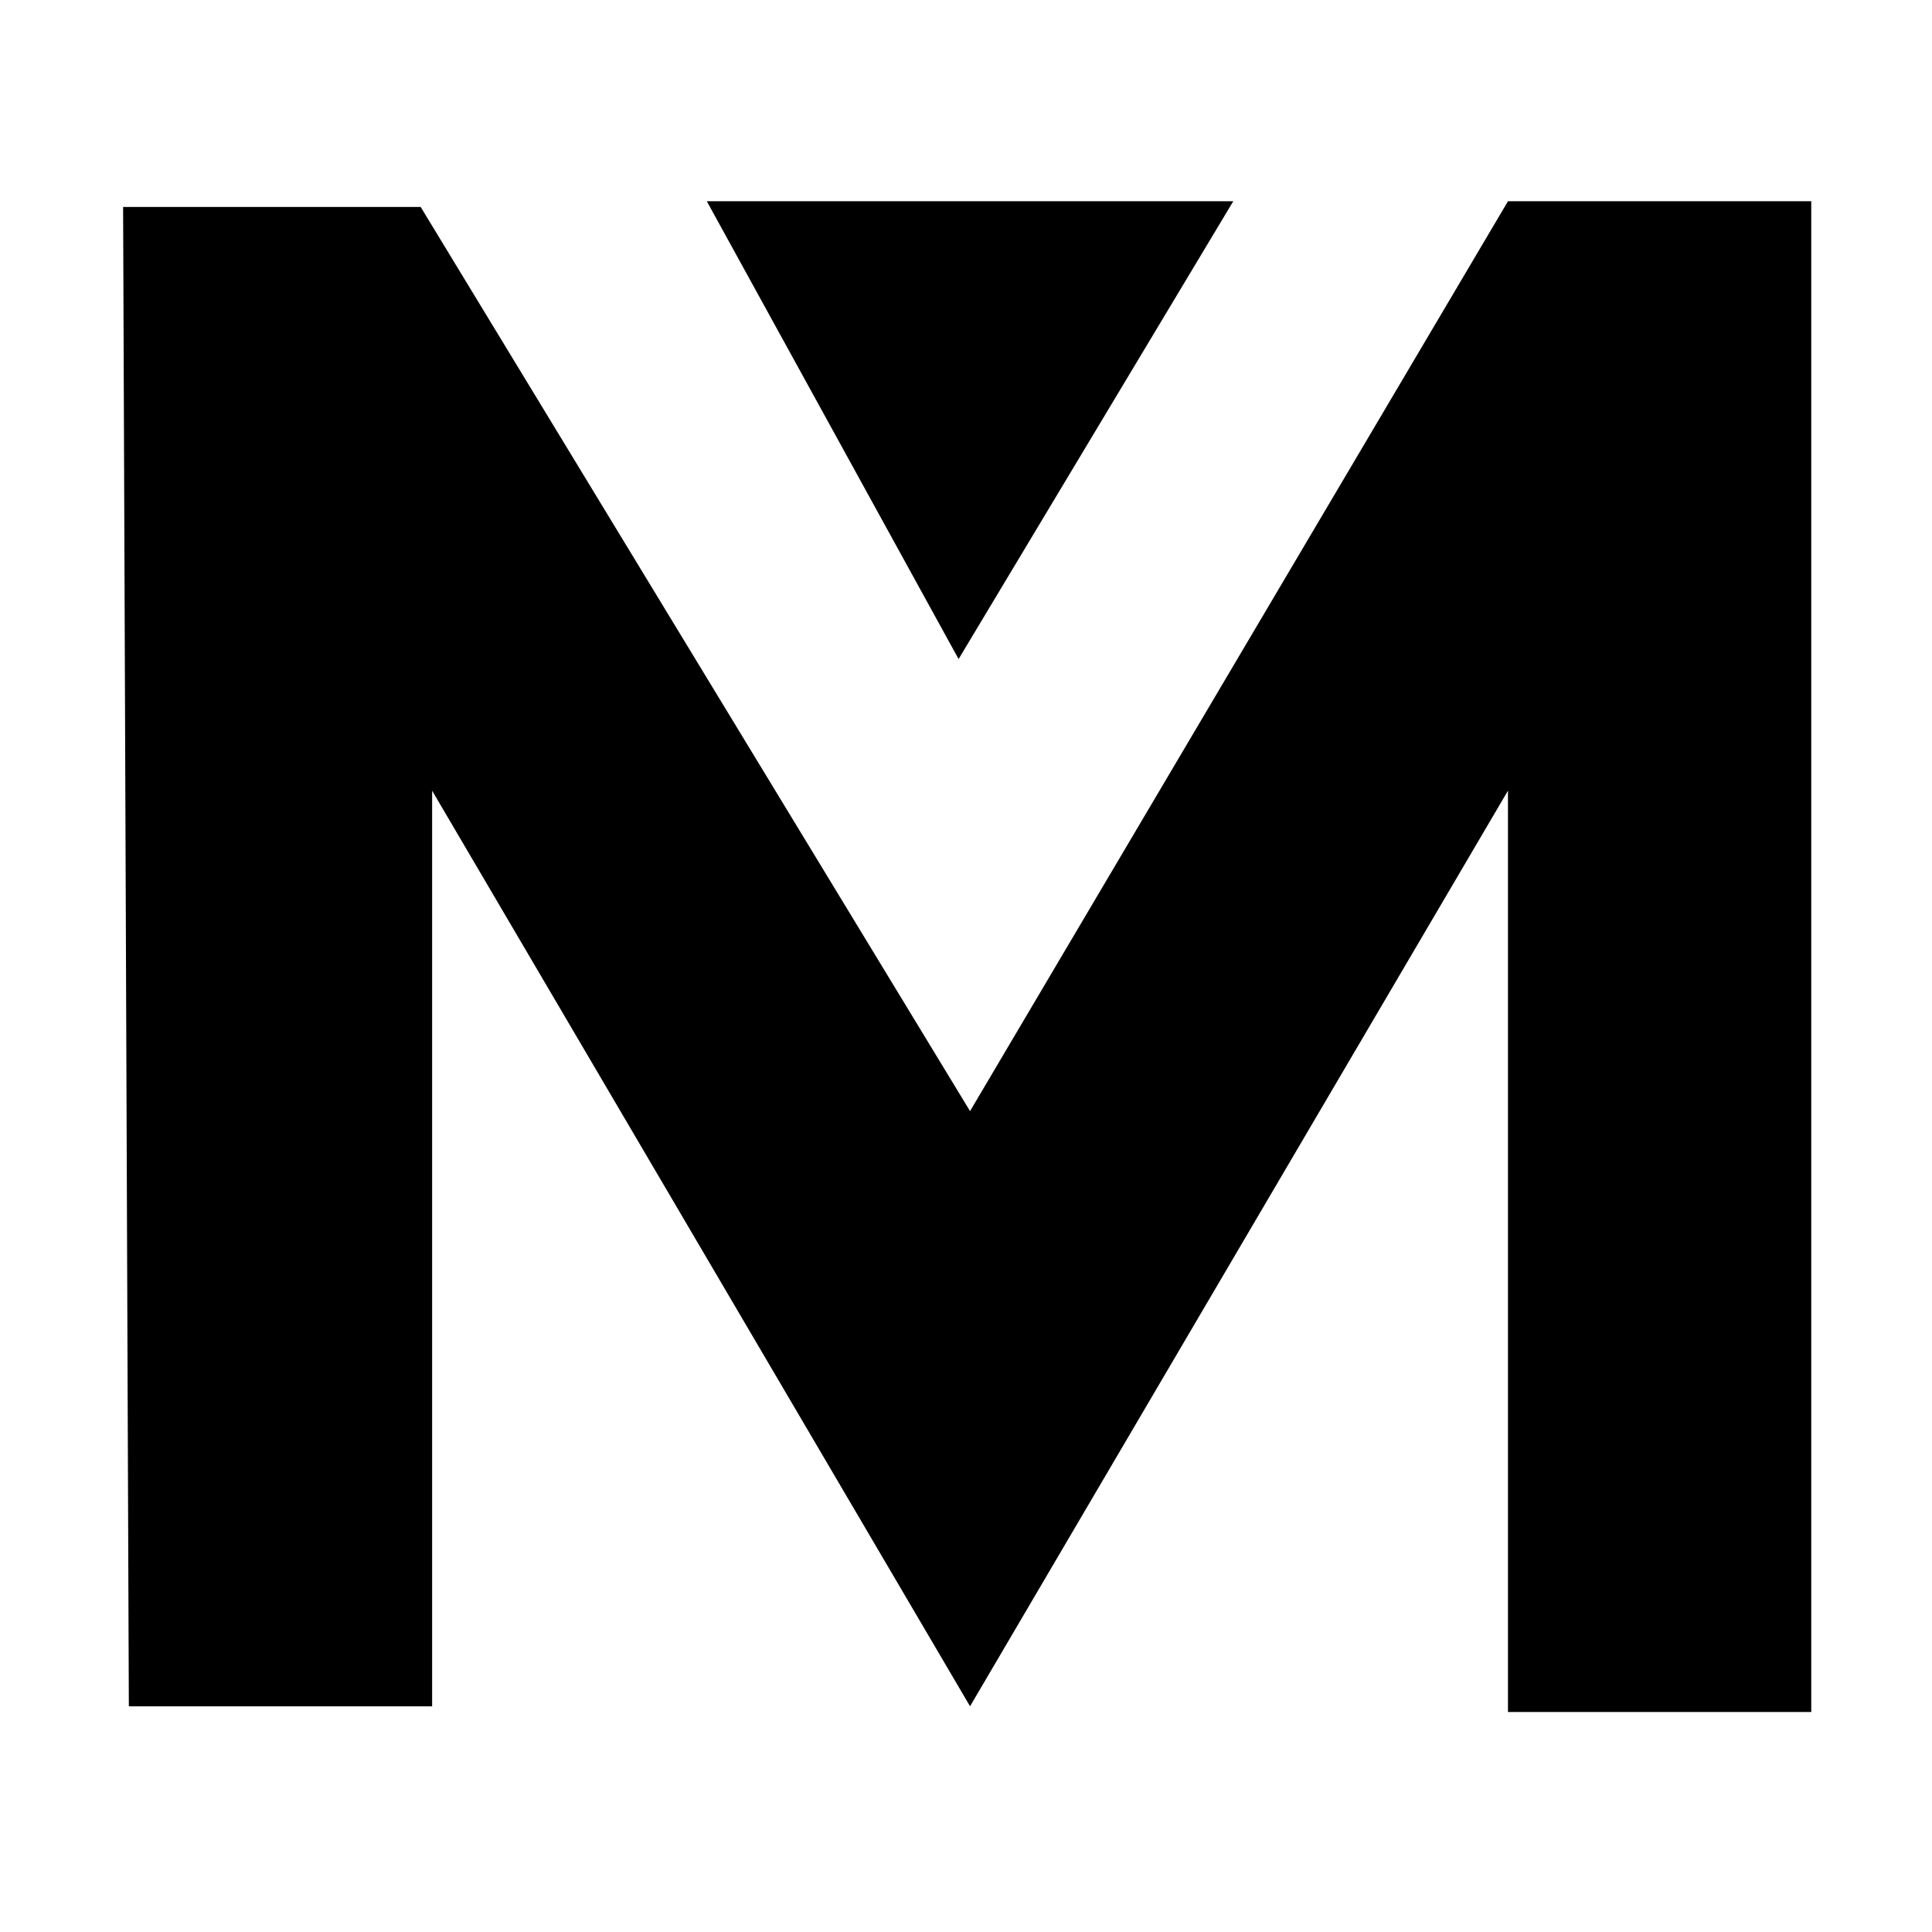
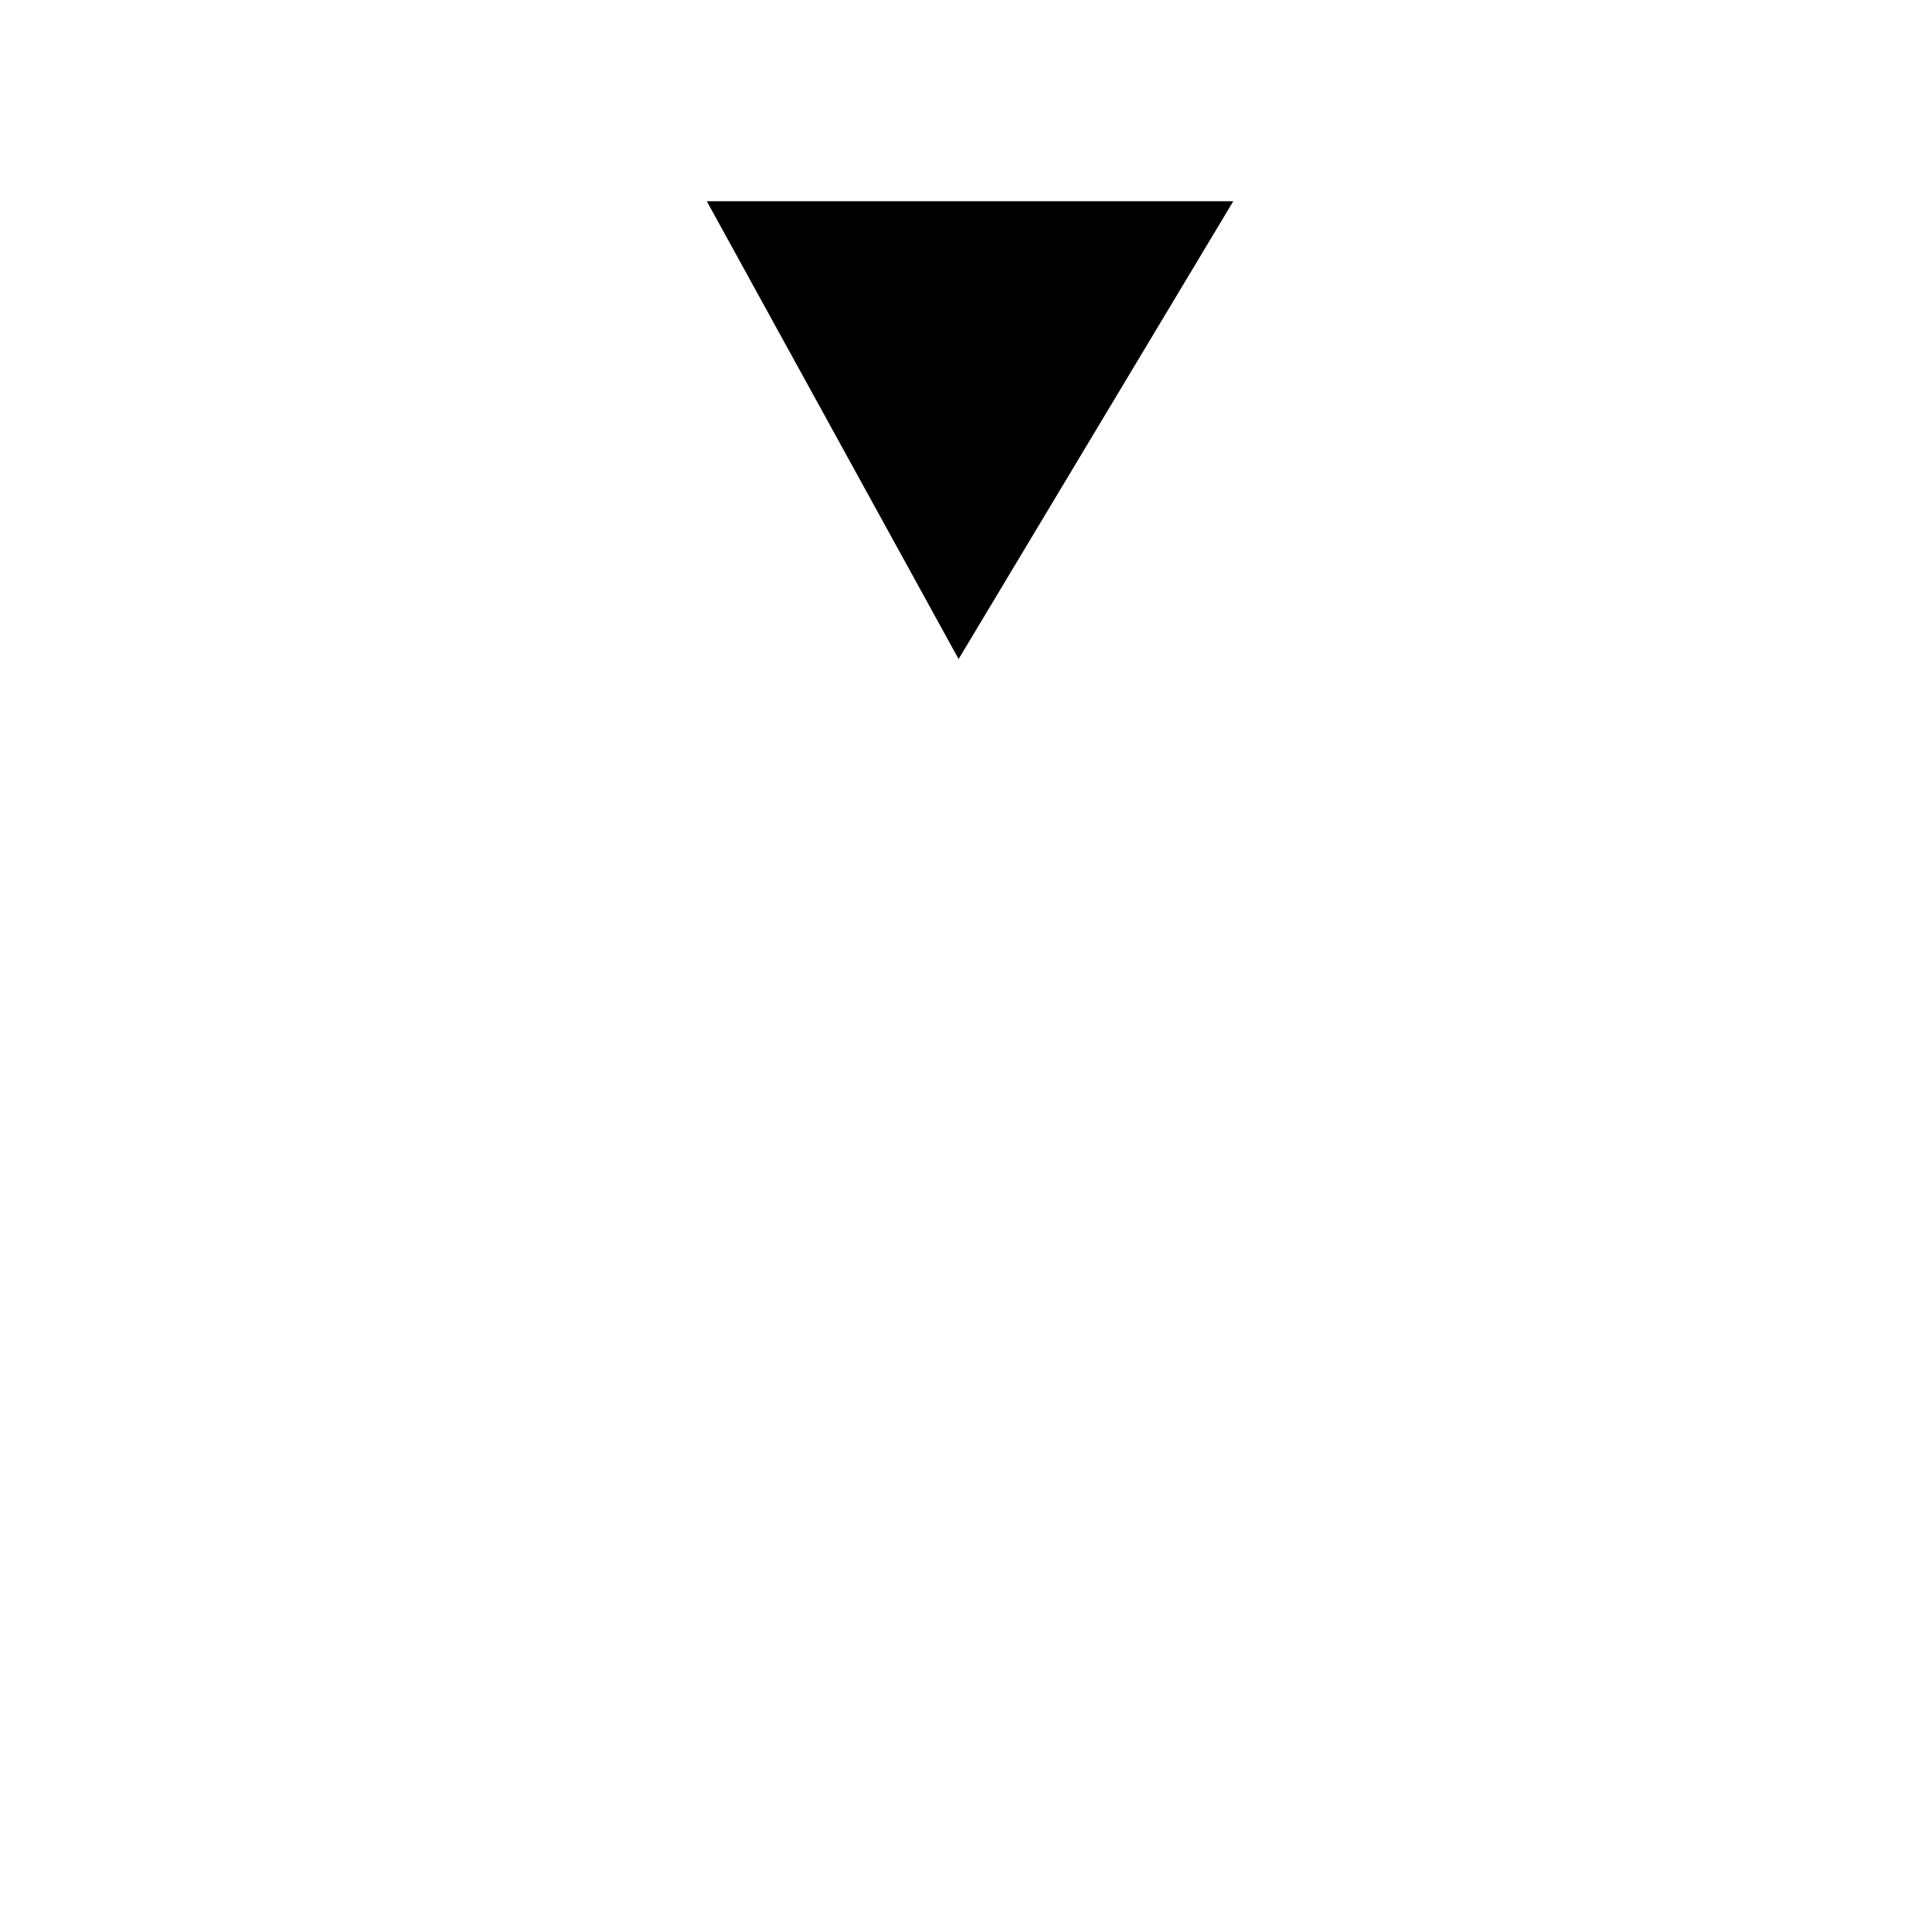
<svg xmlns="http://www.w3.org/2000/svg" width="96" height="96" viewBox="0 0 96 96" fill="none">
-   <path d="M21.472 84.784H6.402L6.117 10.284H20.903L48.201 55.211L74.93 10H90V85.068H74.93V39.288L48.201 84.784L21.472 39.288V84.784Z" fill="black" />
  <path d="M61.281 10H35.121L47.632 32.748L61.281 10Z" fill="black" />
</svg>